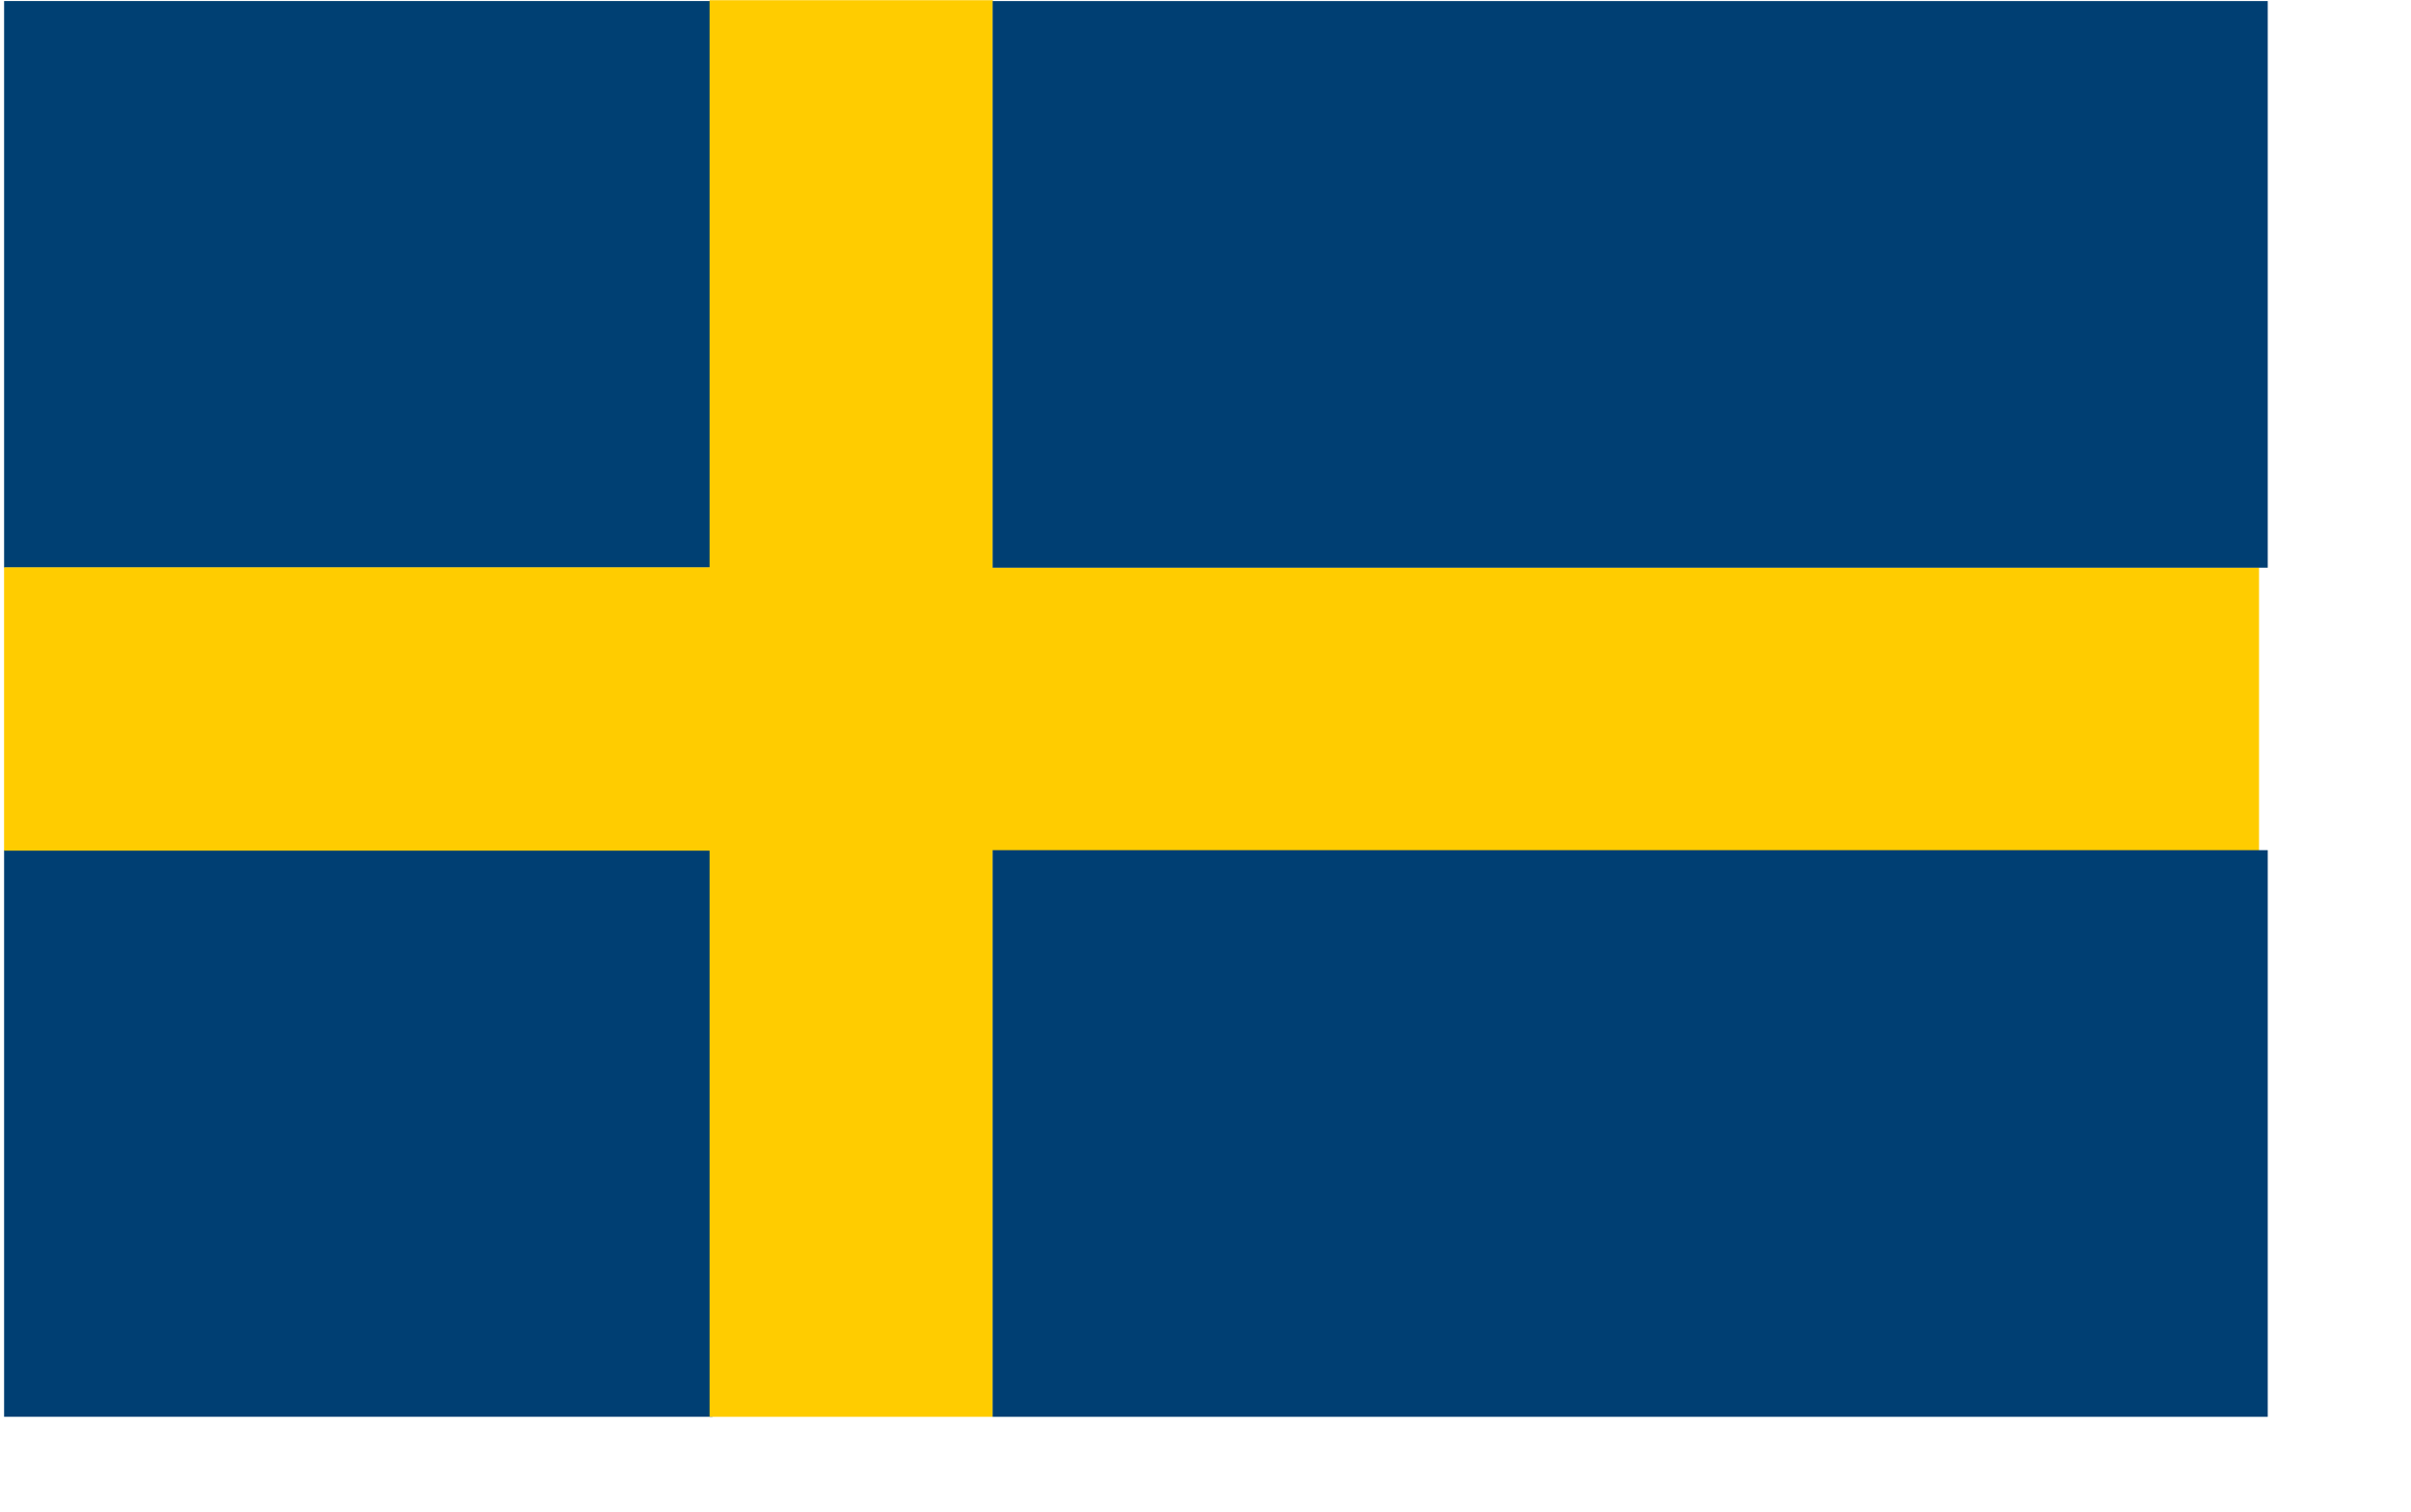
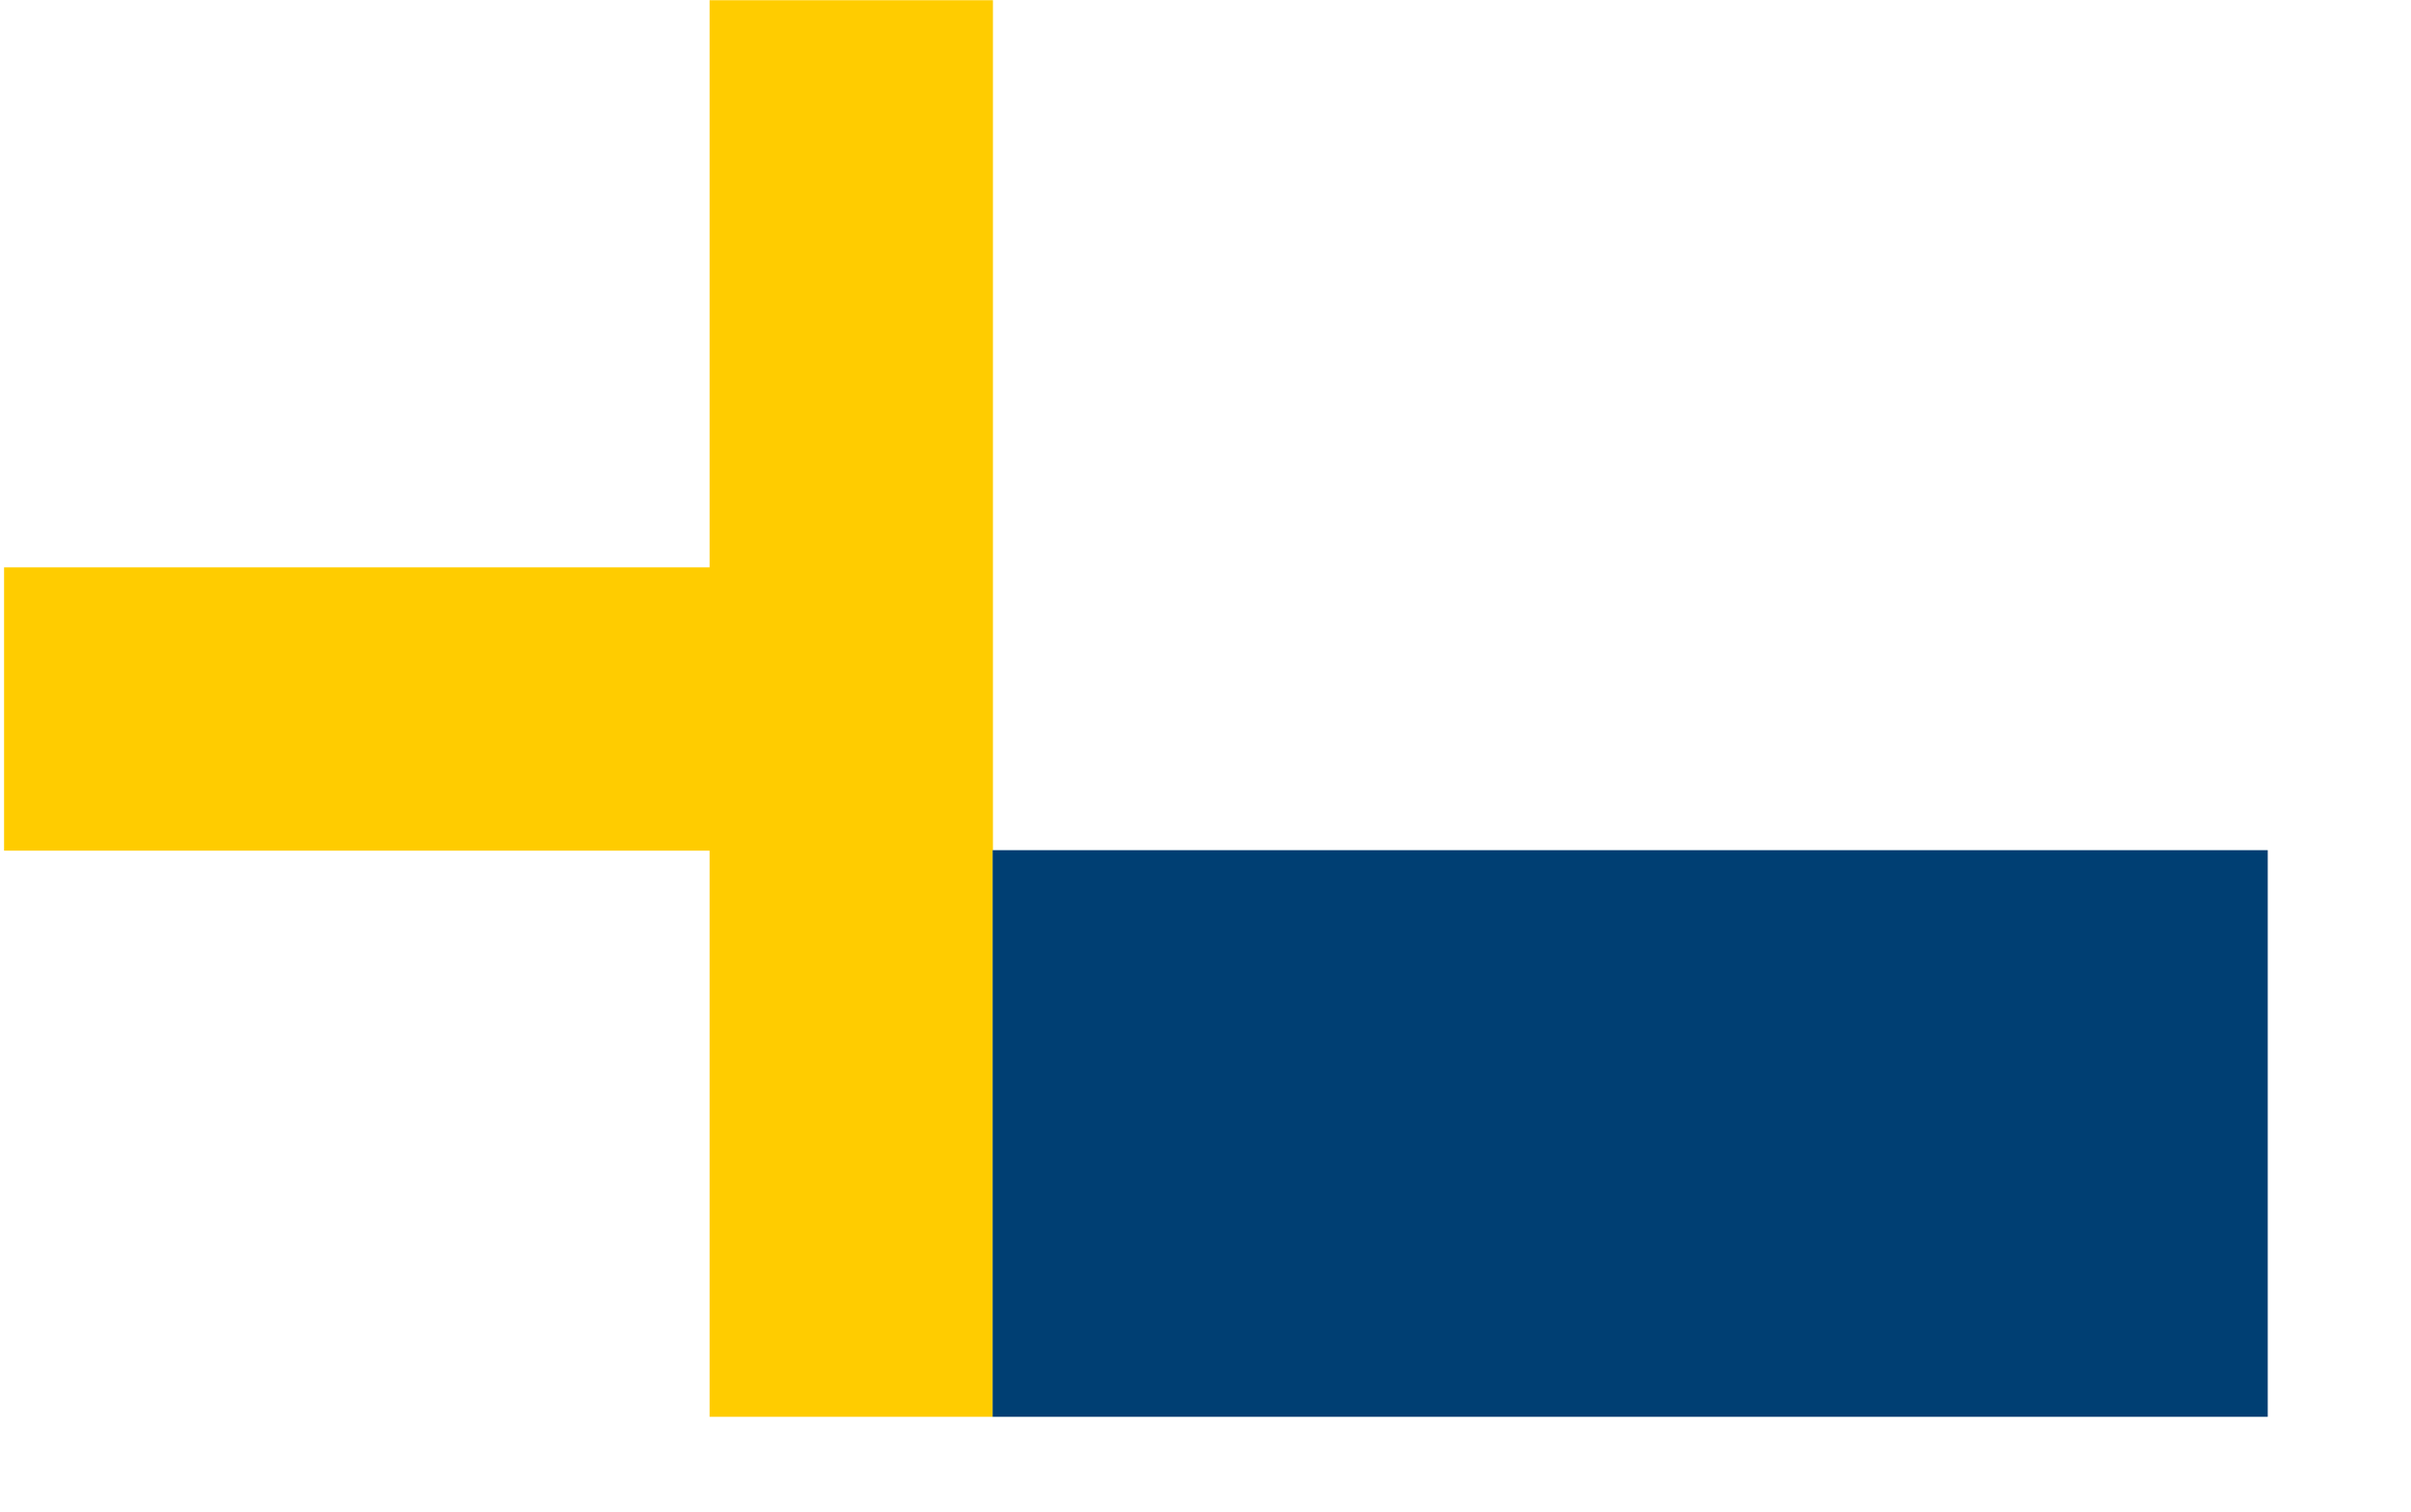
<svg xmlns="http://www.w3.org/2000/svg" xmlns:ns1="http://www.inkscape.org/namespaces/inkscape" xmlns:ns2="http://sodipodi.sourceforge.net/DTD/sodipodi-0.dtd" height="392.85pt" id="svg589" ns1:version="0.39" ns2:docbase="/home/cschalle/clipart/openclipart-0.10/signs_and_symbols/flags/europe" ns2:docname="sweden.svg" ns2:version="0.32" width="626.29pt">
  <defs id="defs591" />
  <ns2:namedview id="base" ns1:cx="314.64565" ns1:cy="198.42518" ns1:window-height="755" ns1:window-width="942" ns1:window-x="0" ns1:window-y="34" ns1:zoom="0.87082086" />
  <g id="g558" transform="matrix(2.804,0,0,2.804,-596.839,-929.082)">
-     <rect height="70" id="rect552" ns2:fill-cmyk="(1 0.5 0.1 0.498039)" style="font-size:12;fill:#004073;fill-rule:evenodd;stroke-width:1pt;" width="87.5" x="213.36" y="331.47" />
-     <rect height="70" id="rect553" ns2:fill-cmyk="(1 0.5 0.1 0.5)" style="font-size:12;fill:#003f73;fill-rule:evenodd;stroke-width:1pt;" width="87.5" x="213.36" y="436.362" />
    <rect height="35" id="rect554" ns2:fill-cmyk="(0 0.2 1 0)" style="font-size:12;fill:#ffcc00;fill-rule:evenodd;stroke-width:1pt;" width="87.5" x="213.356" y="401.428" />
    <rect height="175" id="rect556" ns2:fill-cmyk="(0 0.2 1 0)" style="font-size:12;fill:#ffcc00;fill-rule:evenodd;stroke-width:1pt;" width="35" x="300.501" y="331.367" />
-     <rect height="35" id="rect557" ns2:fill-cmyk="(0 0.2 1 0)" style="font-size:12;fill:#ffcc00;fill-rule:evenodd;stroke-width:1pt;" width="157.5" x="334.39" y="401.437" />
    <rect height="70" id="rect558" ns2:fill-cmyk="(1 0.5 0.1 0.5)" style="font-size:12;fill:#003f73;fill-rule:evenodd;stroke-width:1pt;" width="157.5" x="335.465" y="436.367" />
-     <rect height="70" id="rect559" ns2:fill-cmyk="(1 0.5 0.1 0.5)" style="font-size:12;fill:#003f73;fill-rule:evenodd;stroke-width:1pt;" width="157.5" x="335.465" y="331.474" />
  </g>
</svg>